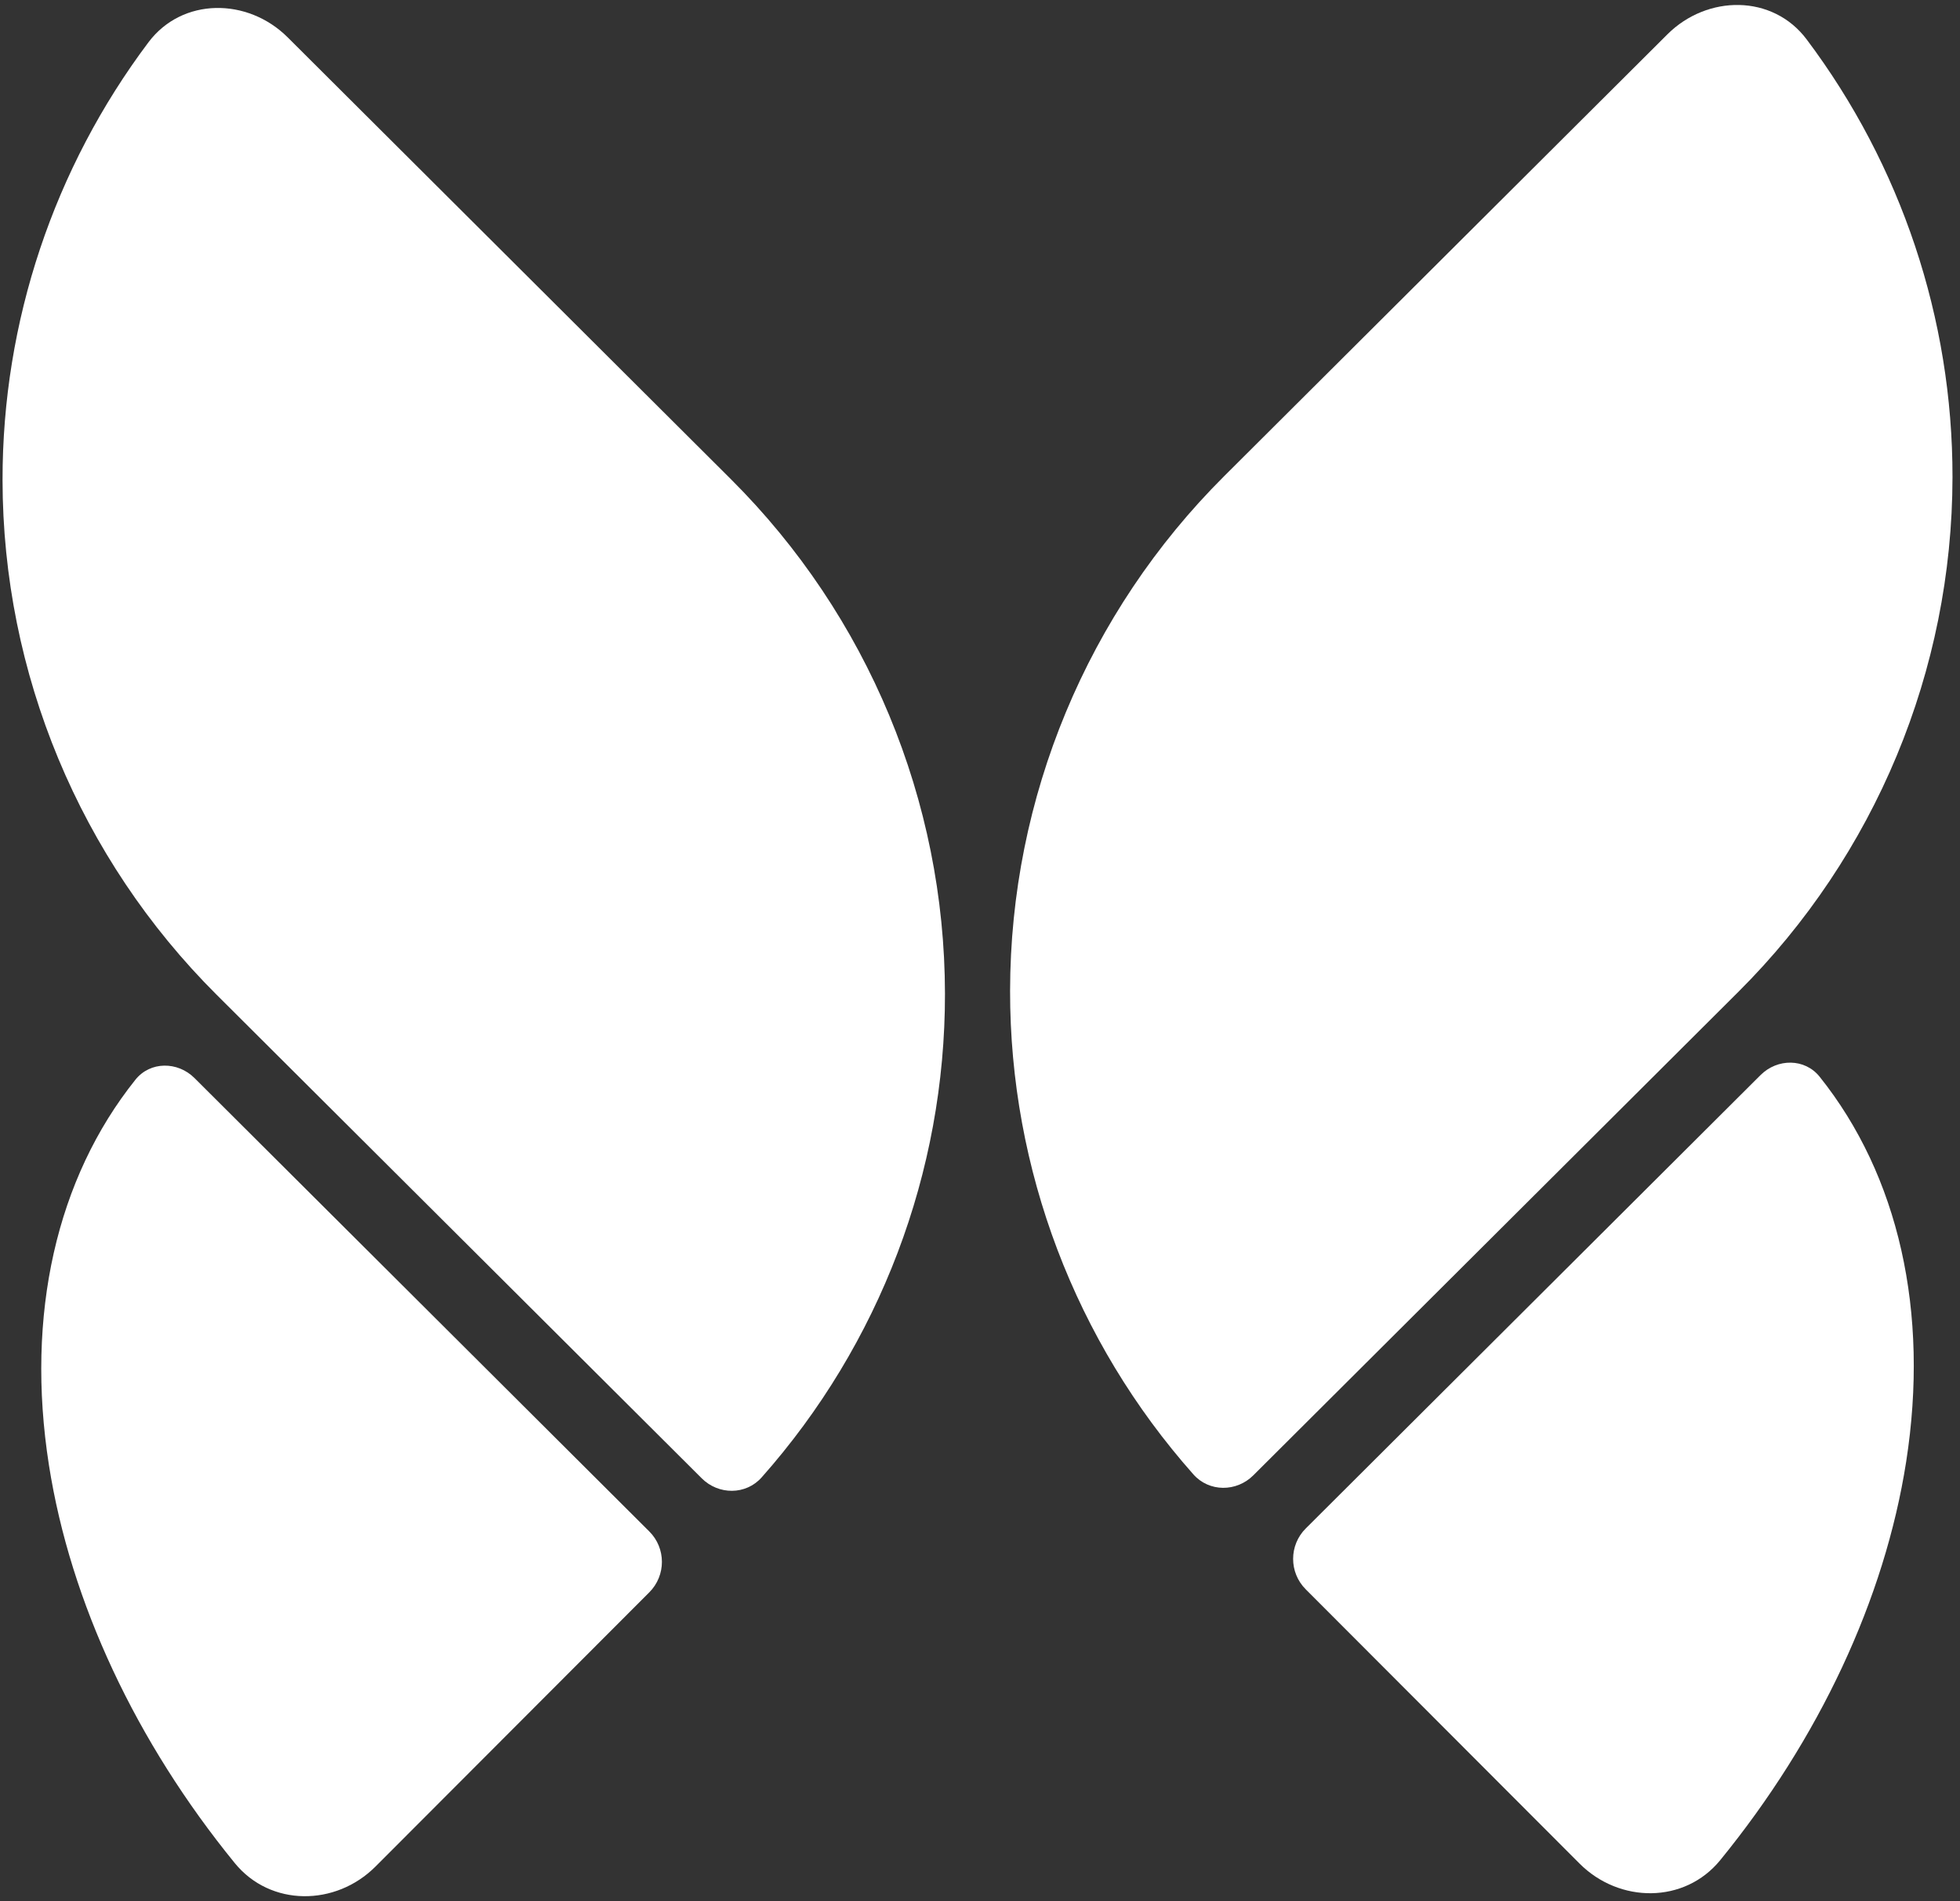
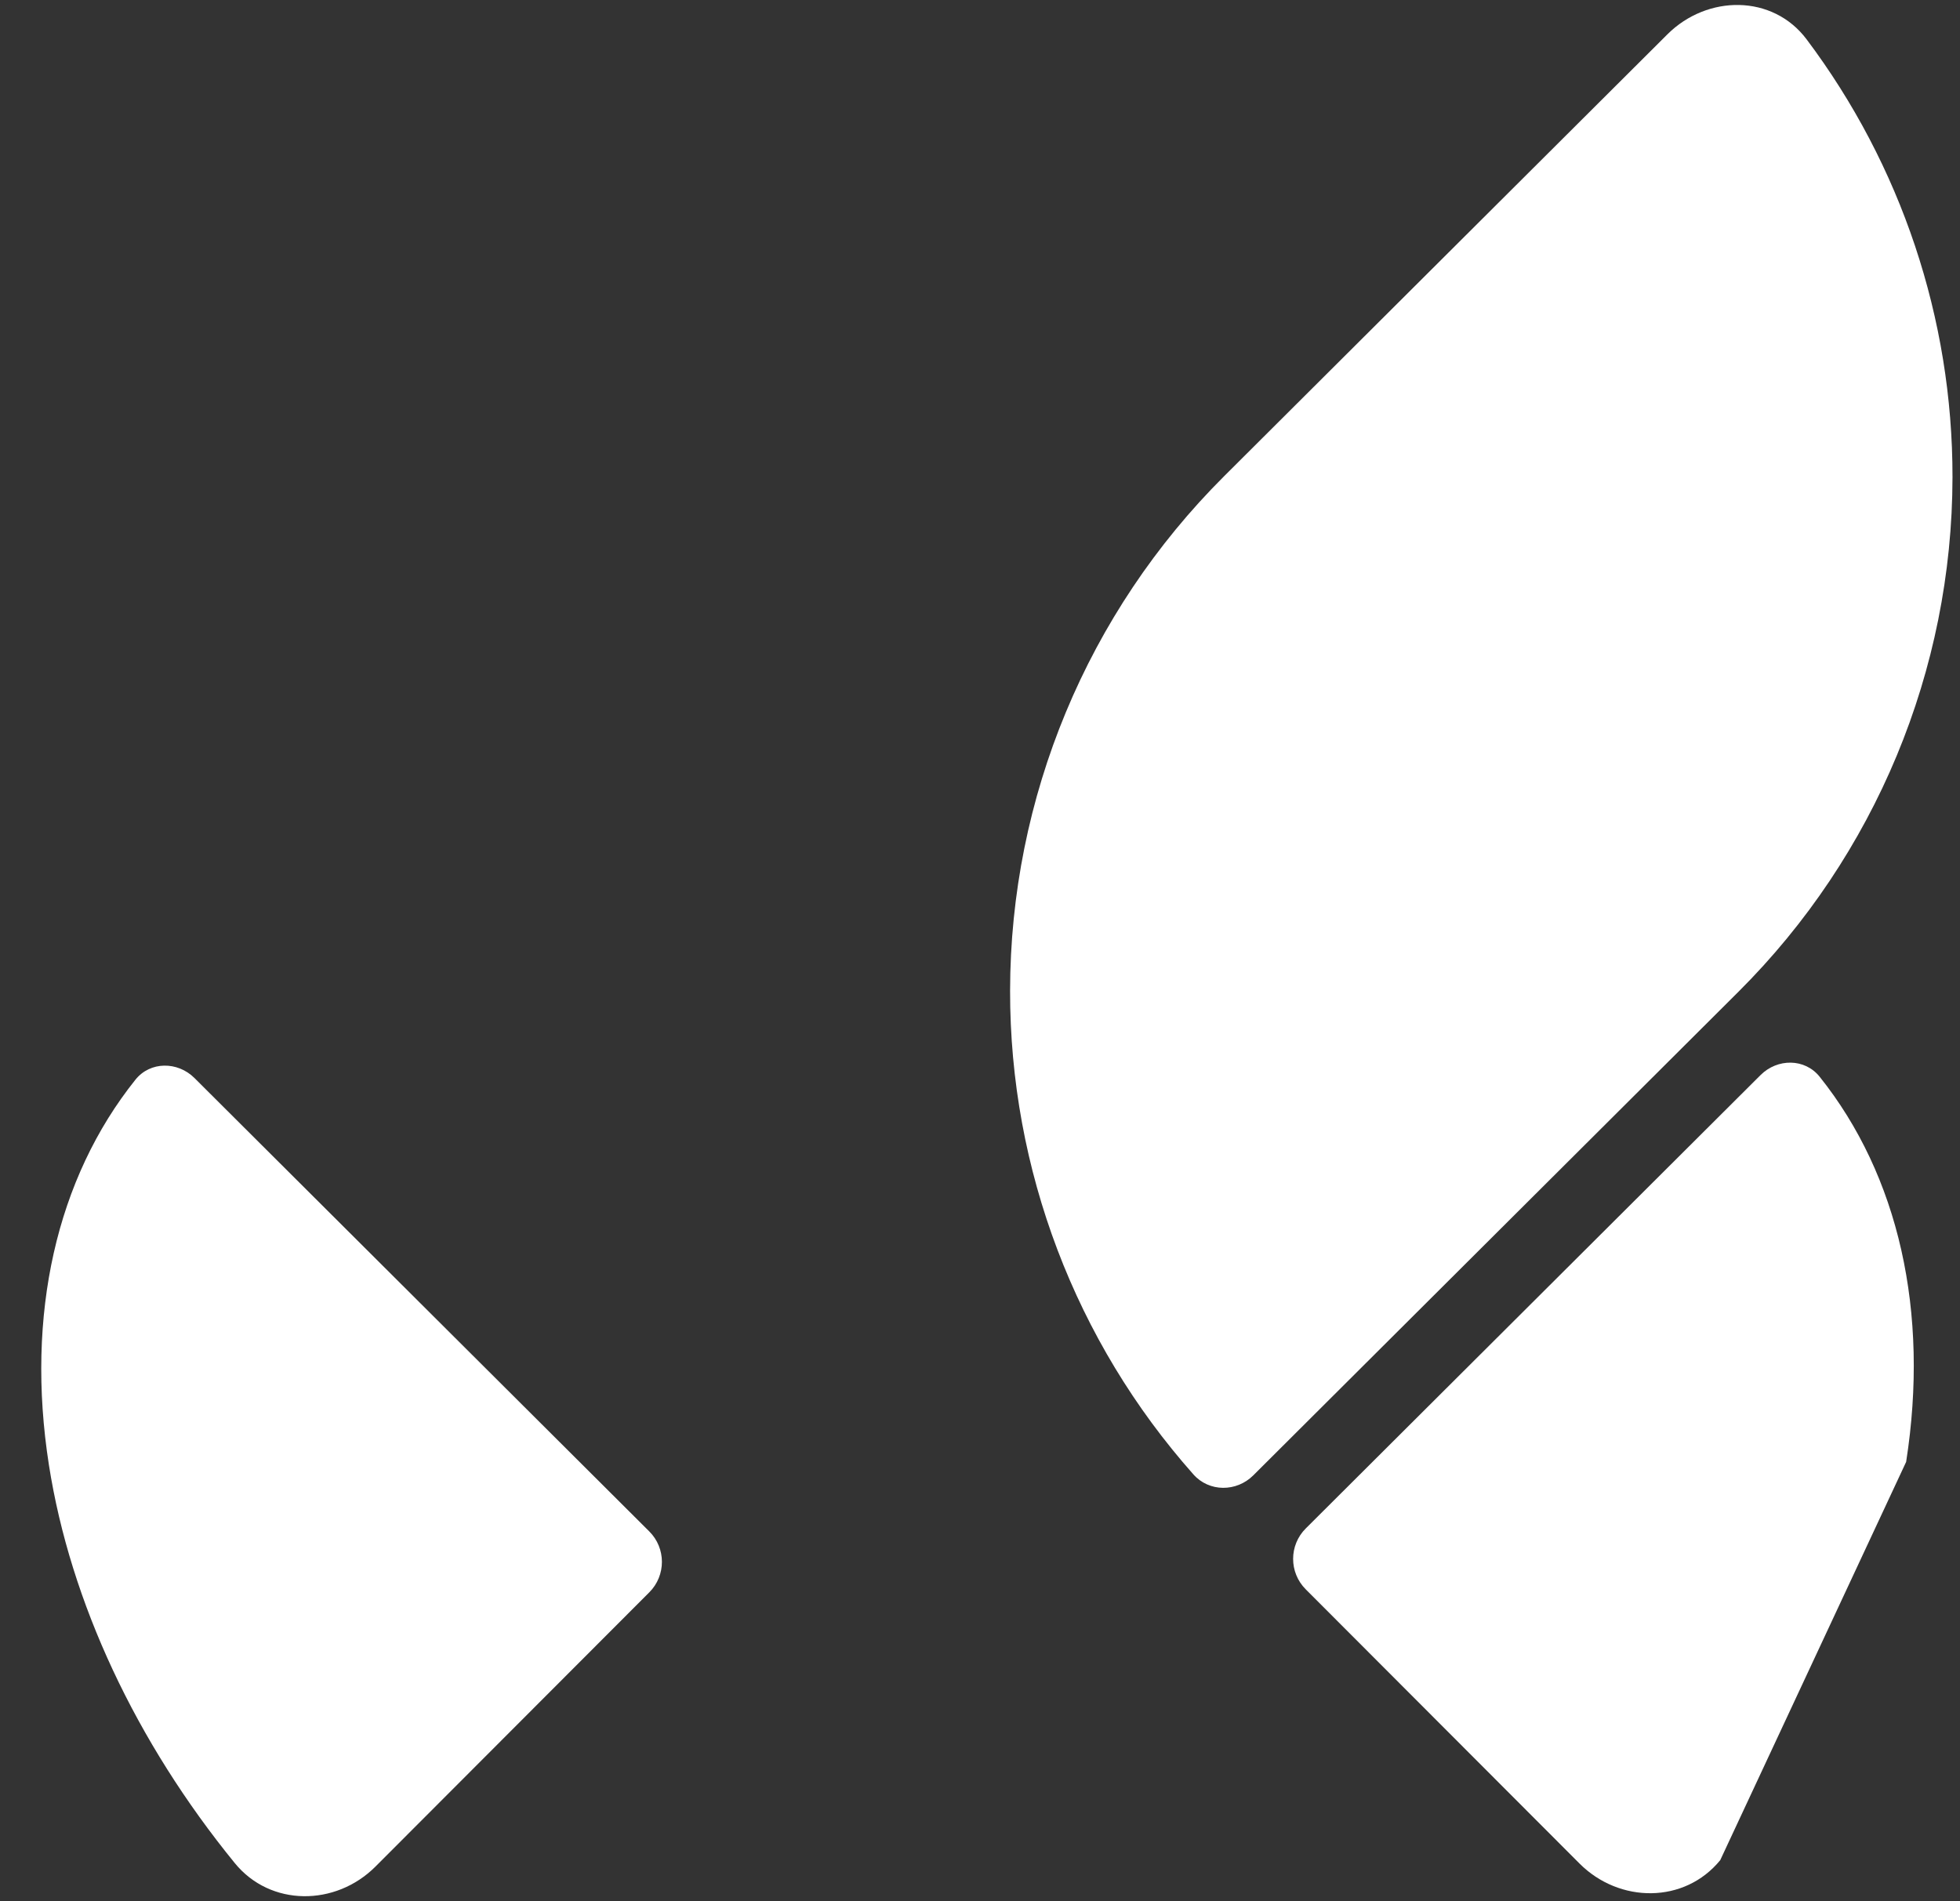
<svg xmlns="http://www.w3.org/2000/svg" width="134" height="130" viewBox="0 0 134 130" fill="none">
  <rect x="0" y="0" width="134" height="130" fill="#333333" stroke="none" />
  <path d="M133.487 32.628C133.472 45.828 128.21 58.482 118.859 67.805L85.684 100.877C84.534 102.023 82.667 102.026 81.59 100.812C73.524 91.719 69.042 79.959 69.057 67.741C69.072 54.541 74.334 41.887 83.686 32.564L113.995 2.349C116.727 -0.375 121.197 -0.394 123.513 2.69C129.962 11.274 133.5 21.77 133.487 32.628Z" fill="white" />
-   <path d="M117.609 127.185C115.172 130.176 110.714 130.15 107.988 127.419L89.268 108.668C88.119 107.517 88.121 105.653 89.273 104.505L120.366 73.506C121.515 72.36 123.39 72.353 124.404 73.621C129.8 80.367 131.922 89.691 130.318 99.956C128.849 109.352 124.358 118.904 117.609 127.185Z" fill="white" />
-   <path d="M14.803 68.009C5.452 58.686 0.19 46.032 0.174 32.832C0.162 21.974 3.7 11.478 10.148 2.894C12.465 -0.19 16.935 -0.17 19.667 2.553L49.975 32.77C59.327 42.093 64.59 54.745 64.605 67.945C64.619 80.163 60.137 91.923 52.072 101.016C50.995 102.23 49.127 102.227 47.978 101.081L14.803 68.009Z" fill="white" />
+   <path d="M117.609 127.185C115.172 130.176 110.714 130.15 107.988 127.419L89.268 108.668C88.119 107.517 88.121 105.653 89.273 104.505L120.366 73.506C121.515 72.36 123.39 72.353 124.404 73.621C129.8 80.367 131.922 89.691 130.318 99.956Z" fill="white" />
  <path d="M25.673 127.623C22.947 130.354 18.489 130.38 16.052 127.389C9.303 119.108 4.812 109.556 3.343 100.16C1.739 89.895 3.861 80.571 9.258 73.825C10.271 72.557 12.146 72.564 13.296 73.71L44.388 104.709C45.54 105.857 45.542 107.721 44.393 108.872L25.673 127.623Z" fill="white" />
</svg>